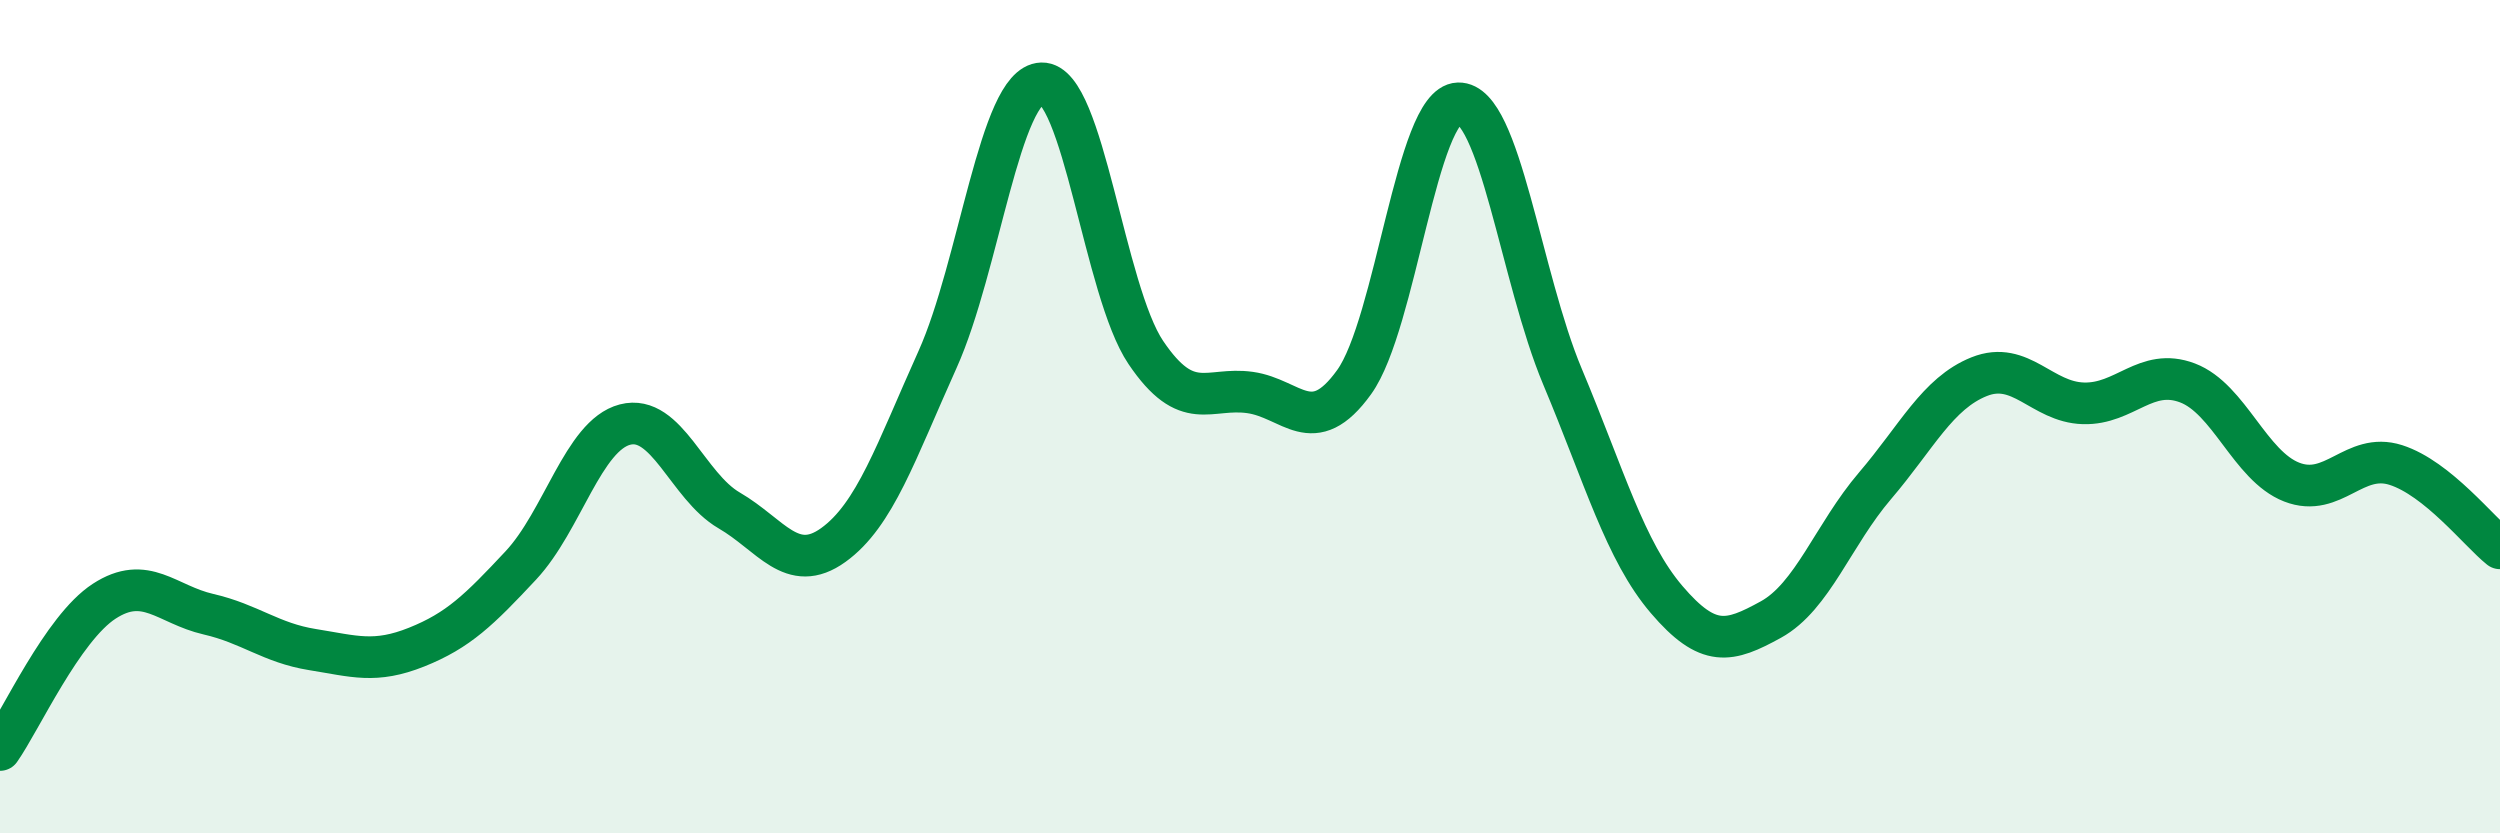
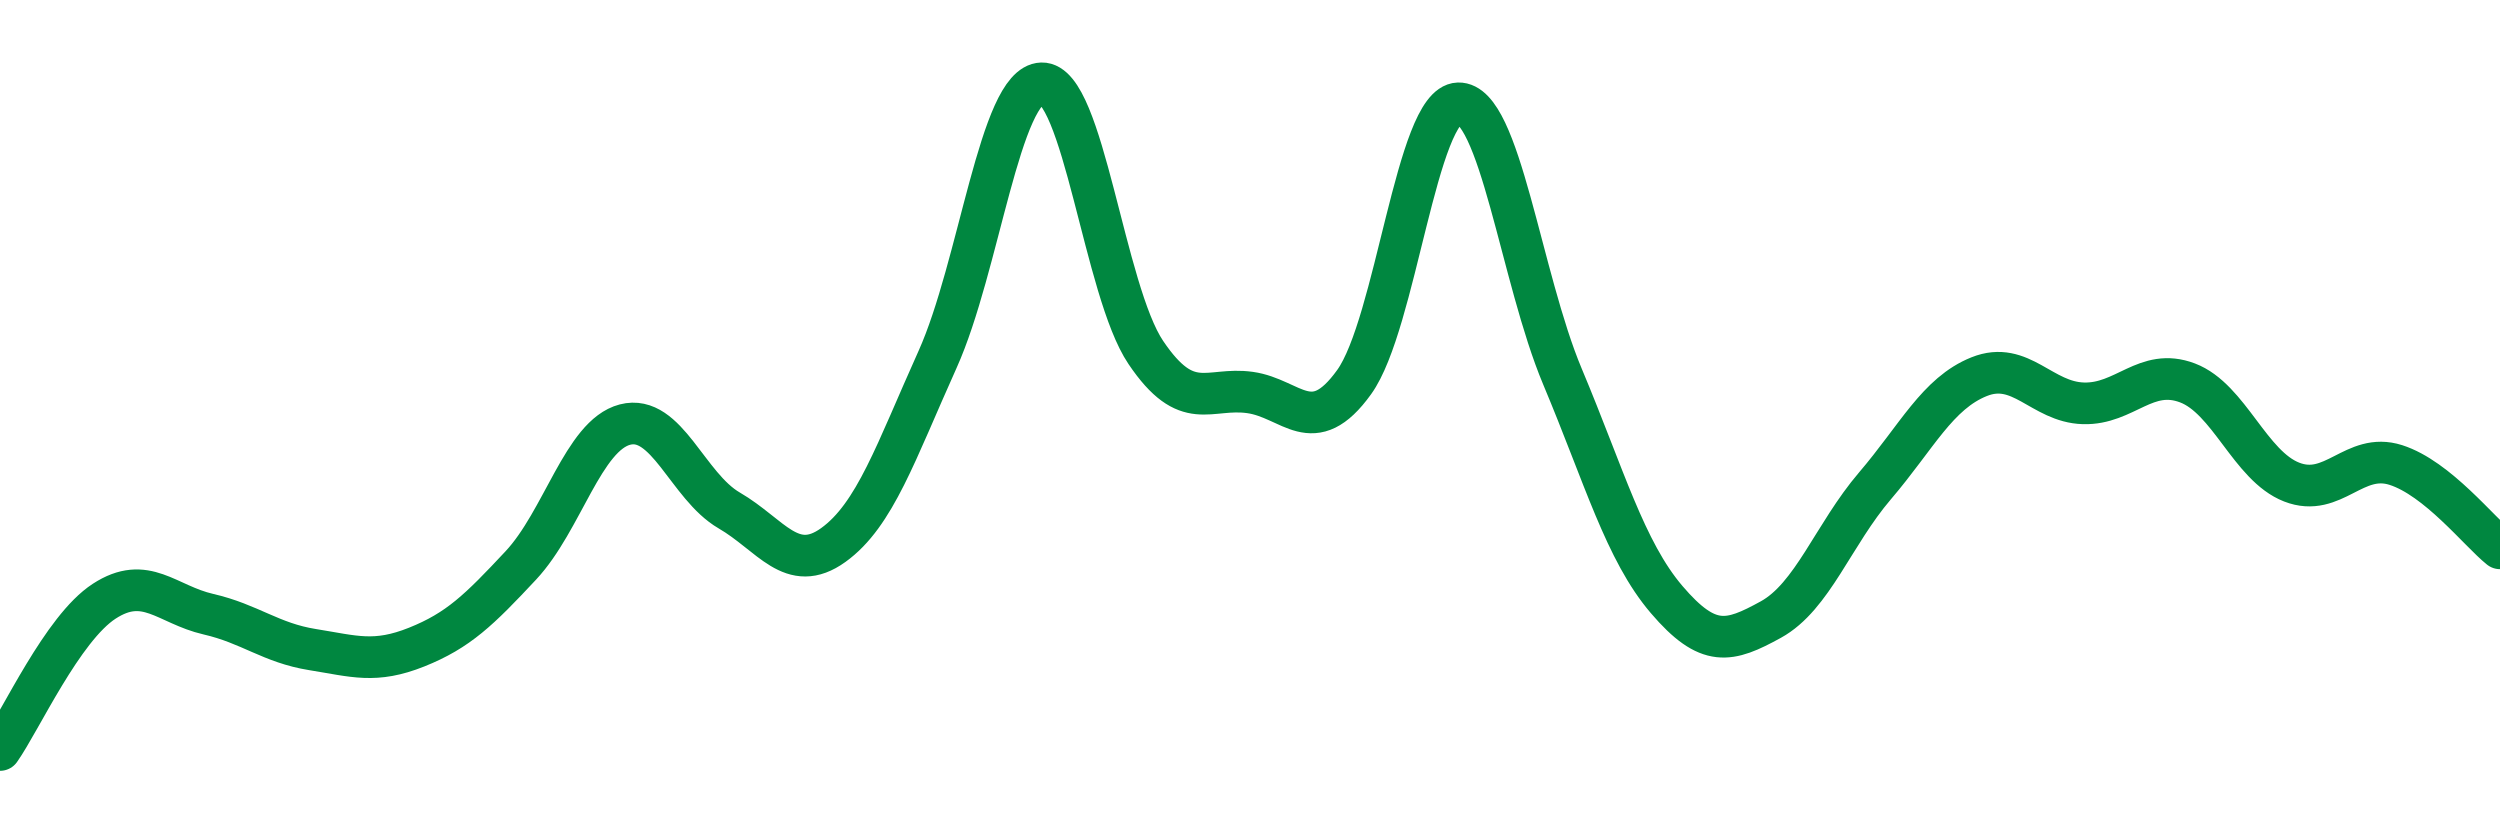
<svg xmlns="http://www.w3.org/2000/svg" width="60" height="20" viewBox="0 0 60 20">
-   <path d="M 0,18 C 0.5,17.29 1.5,15.08 2.5,14.43 C 3.5,13.78 4,14.51 5,14.74 C 6,14.97 6.5,15.43 7.5,15.59 C 8.5,15.75 9,15.93 10,15.53 C 11,15.13 11.5,14.64 12.5,13.57 C 13.5,12.5 14,10.45 15,10.19 C 16,9.93 16.5,11.67 17.5,12.25 C 18.5,12.83 19,13.8 20,13.08 C 21,12.36 21.5,10.85 22.5,8.63 C 23.5,6.41 24,2.03 25,2 C 26,1.97 26.5,6.98 27.5,8.46 C 28.5,9.94 29,9.28 30,9.42 C 31,9.56 31.5,10.56 32.5,9.17 C 33.5,7.78 34,2.51 35,2.48 C 36,2.45 36.5,6.66 37.5,9.04 C 38.5,11.42 39,13.22 40,14.39 C 41,15.56 41.5,15.42 42.5,14.87 C 43.5,14.32 44,12.83 45,11.66 C 46,10.49 46.5,9.44 47.5,9.04 C 48.5,8.64 49,9.65 50,9.68 C 51,9.71 51.5,8.81 52.5,9.19 C 53.5,9.57 54,11.18 55,11.57 C 56,11.96 56.5,10.84 57.5,11.16 C 58.5,11.48 59.5,12.76 60,13.16L60 20L0 20Z" fill="#008740" opacity="0.1" stroke-linecap="round" stroke-linejoin="round" />
  <path d="M 0,18 C 0.5,17.29 1.5,15.08 2.5,14.43 C 3.5,13.78 4,14.51 5,14.74 C 6,14.97 6.5,15.43 7.5,15.59 C 8.5,15.75 9,15.93 10,15.53 C 11,15.13 11.5,14.64 12.5,13.57 C 13.5,12.5 14,10.45 15,10.19 C 16,9.93 16.5,11.67 17.5,12.25 C 18.5,12.83 19,13.8 20,13.08 C 21,12.36 21.5,10.85 22.5,8.63 C 23.5,6.41 24,2.03 25,2 C 26,1.97 26.5,6.98 27.5,8.46 C 28.5,9.94 29,9.28 30,9.42 C 31,9.56 31.5,10.56 32.5,9.17 C 33.5,7.78 34,2.51 35,2.48 C 36,2.45 36.5,6.66 37.5,9.04 C 38.5,11.42 39,13.22 40,14.39 C 41,15.56 41.5,15.42 42.5,14.87 C 43.5,14.32 44,12.83 45,11.66 C 46,10.49 46.5,9.44 47.5,9.04 C 48.5,8.64 49,9.65 50,9.68 C 51,9.71 51.5,8.81 52.5,9.19 C 53.5,9.57 54,11.18 55,11.57 C 56,11.96 56.5,10.84 57.5,11.16 C 58.5,11.48 59.5,12.76 60,13.16" stroke="#008740" stroke-width="1" fill="none" stroke-linecap="round" stroke-linejoin="round" />
</svg>